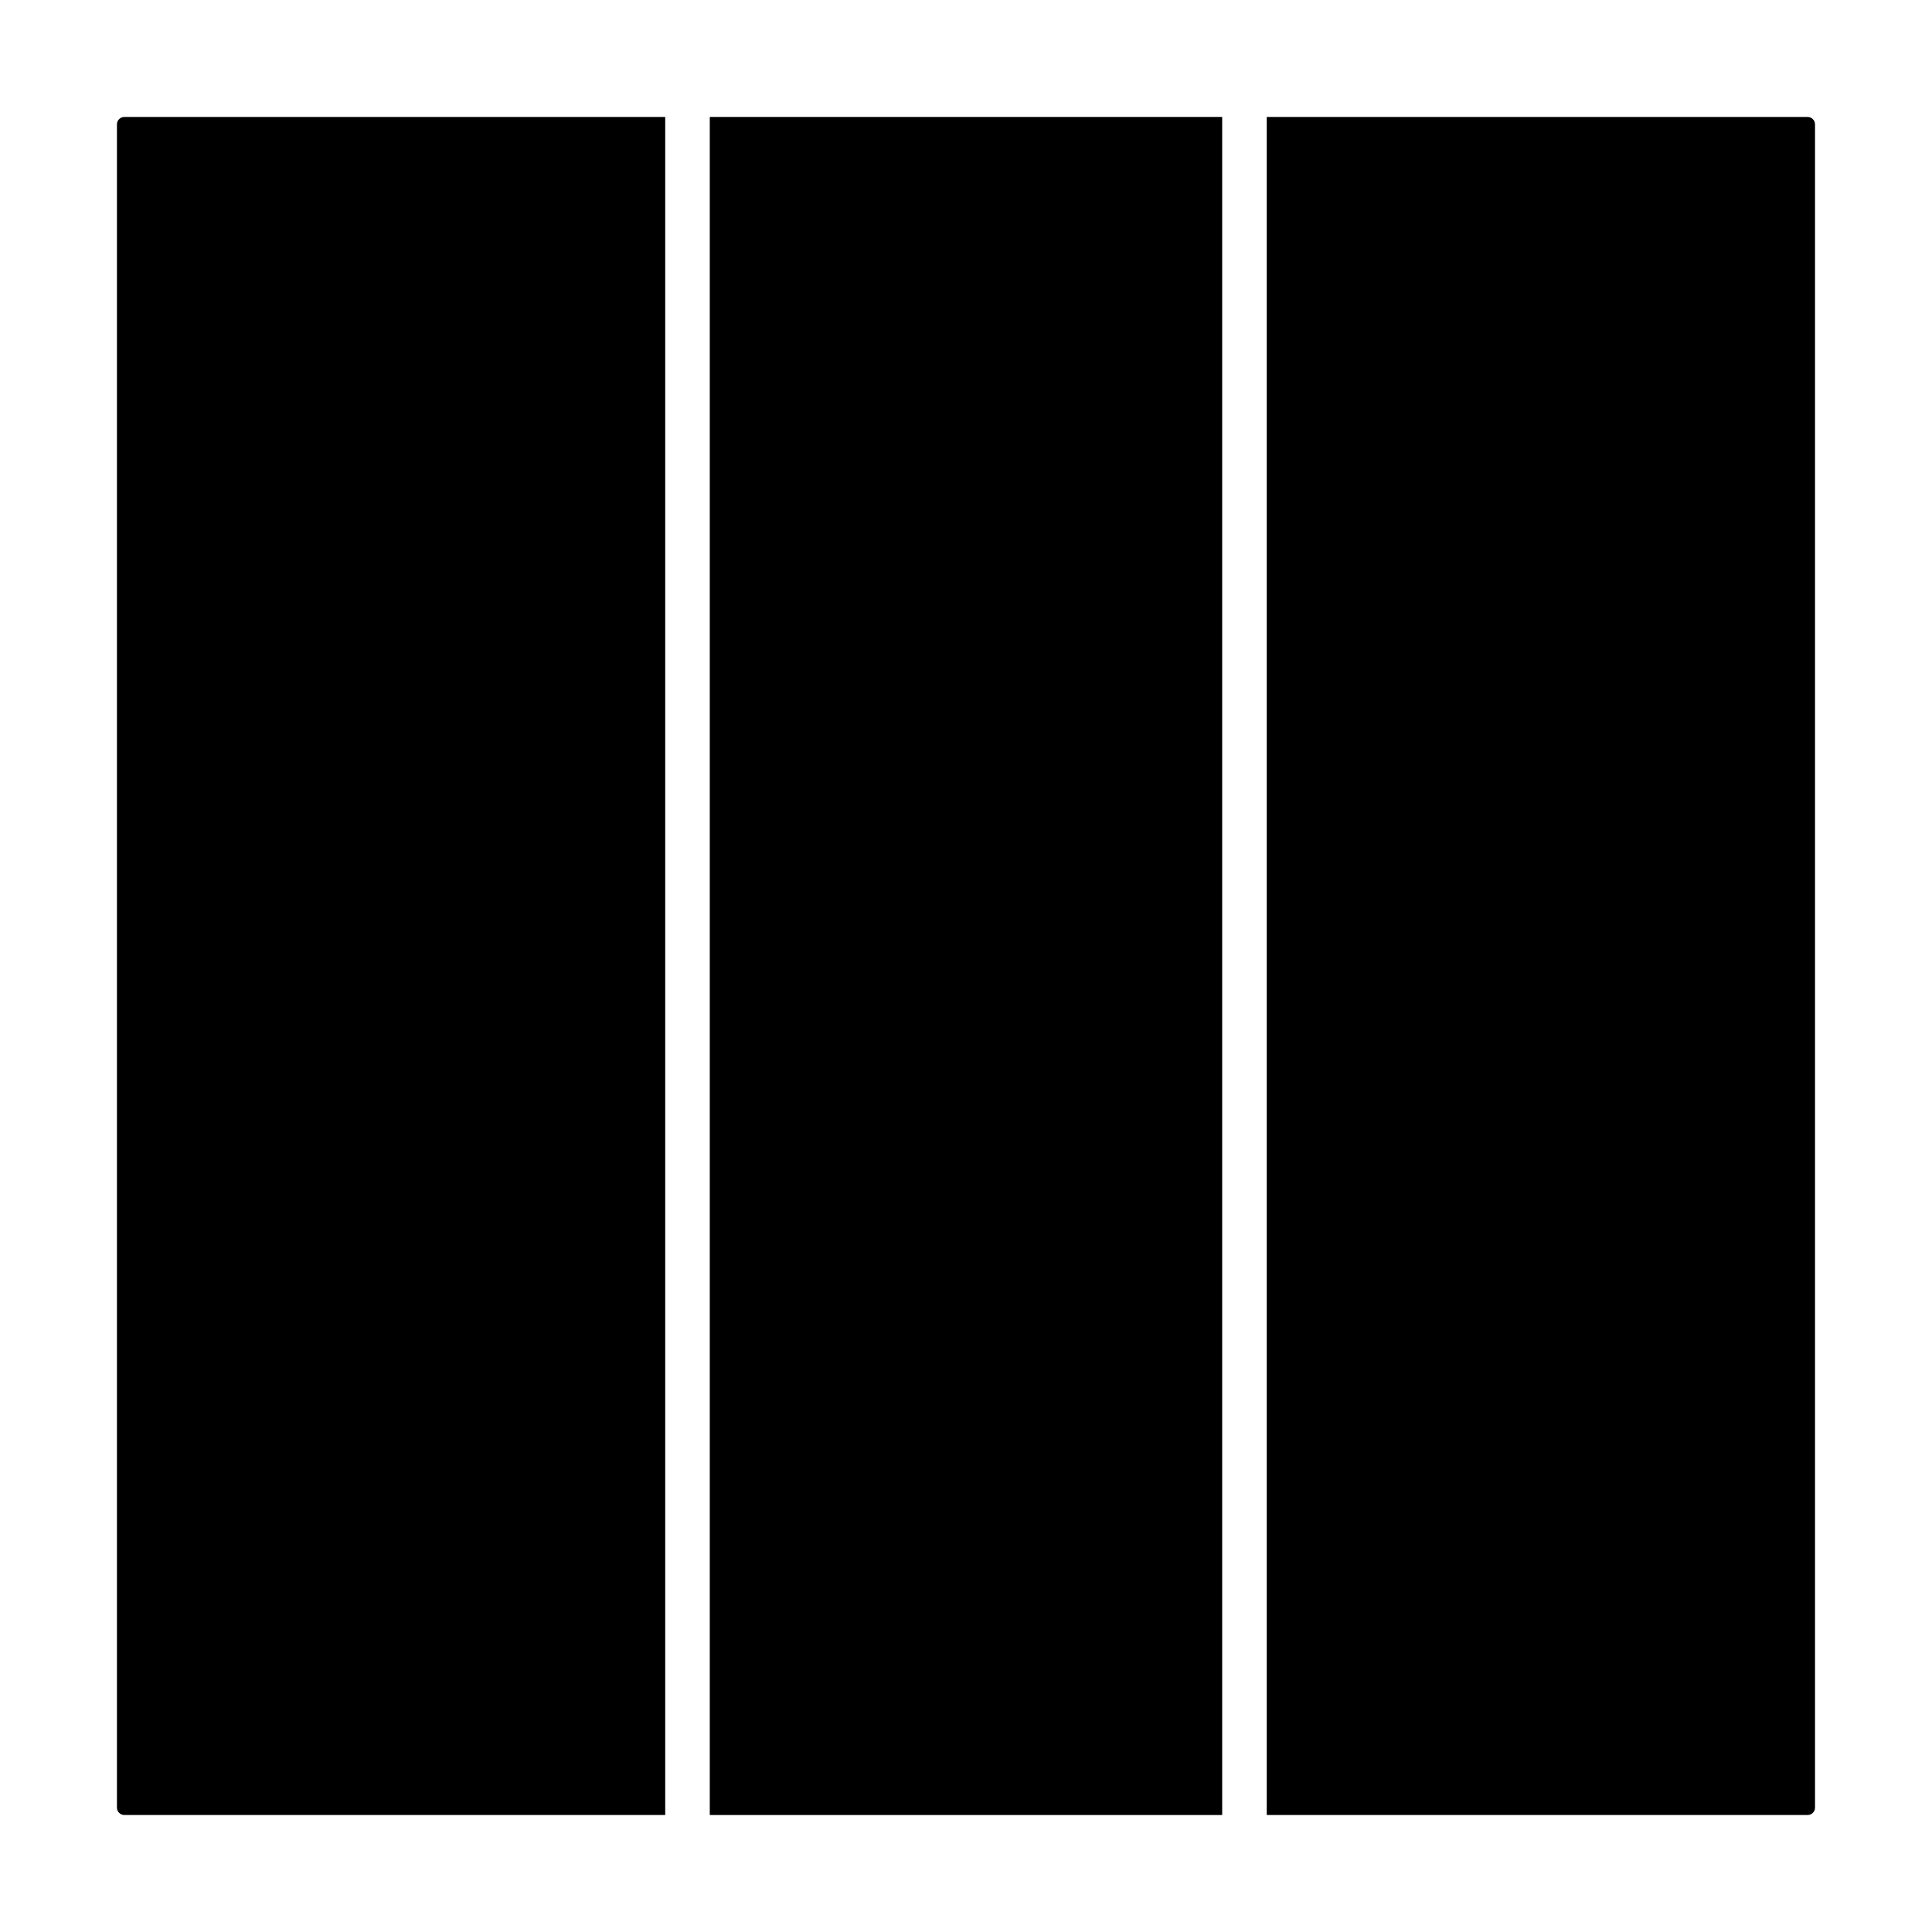
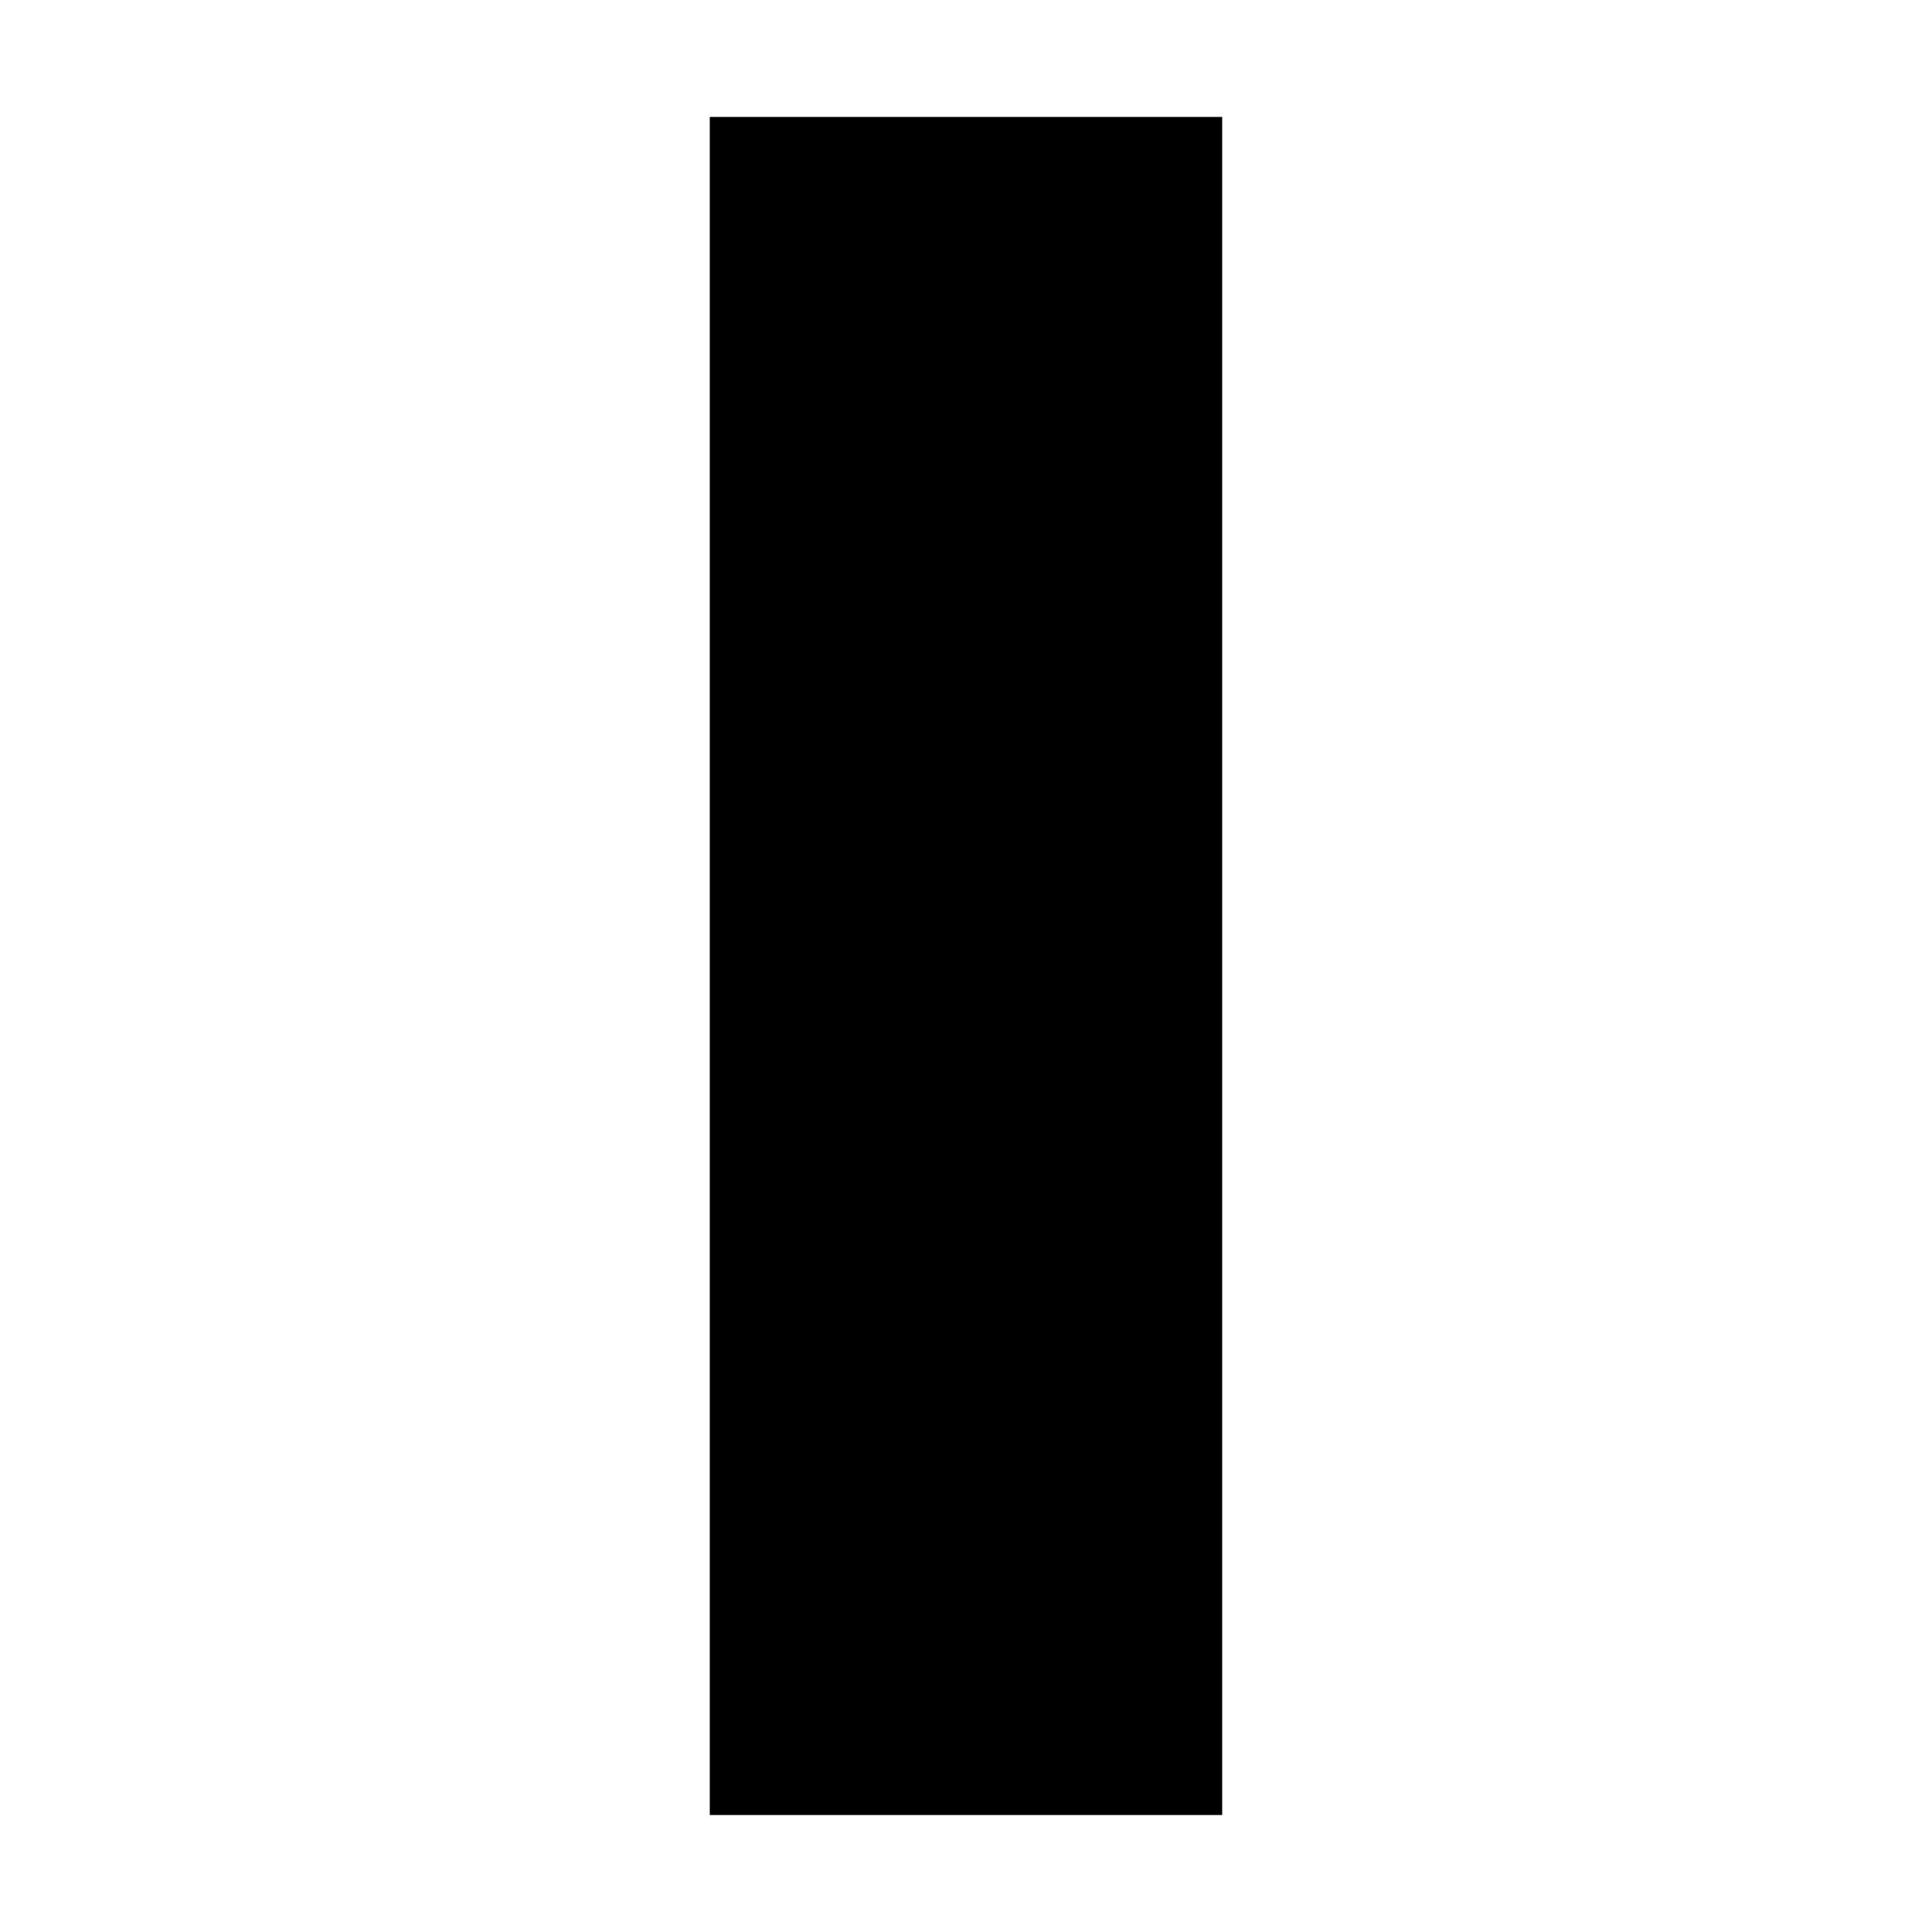
<svg xmlns="http://www.w3.org/2000/svg" fill="#000000" width="800px" height="800px" version="1.1" viewBox="144 144 512 512">
  <g>
-     <path d="m479.7 174.99v450.01h143.33c1.086 0 1.969-0.883 1.969-1.969v-446.07c0-1.086-0.883-1.969-1.969-1.969z" />
    <path d="m332.1 174.99h135.79v450.01h-135.79z" />
-     <path d="m174.99 176.96v446.07c0 1.086 0.883 1.969 1.969 1.969h143.33v-450.01h-143.33c-1.086 0-1.969 0.883-1.969 1.969z" />
  </g>
</svg>